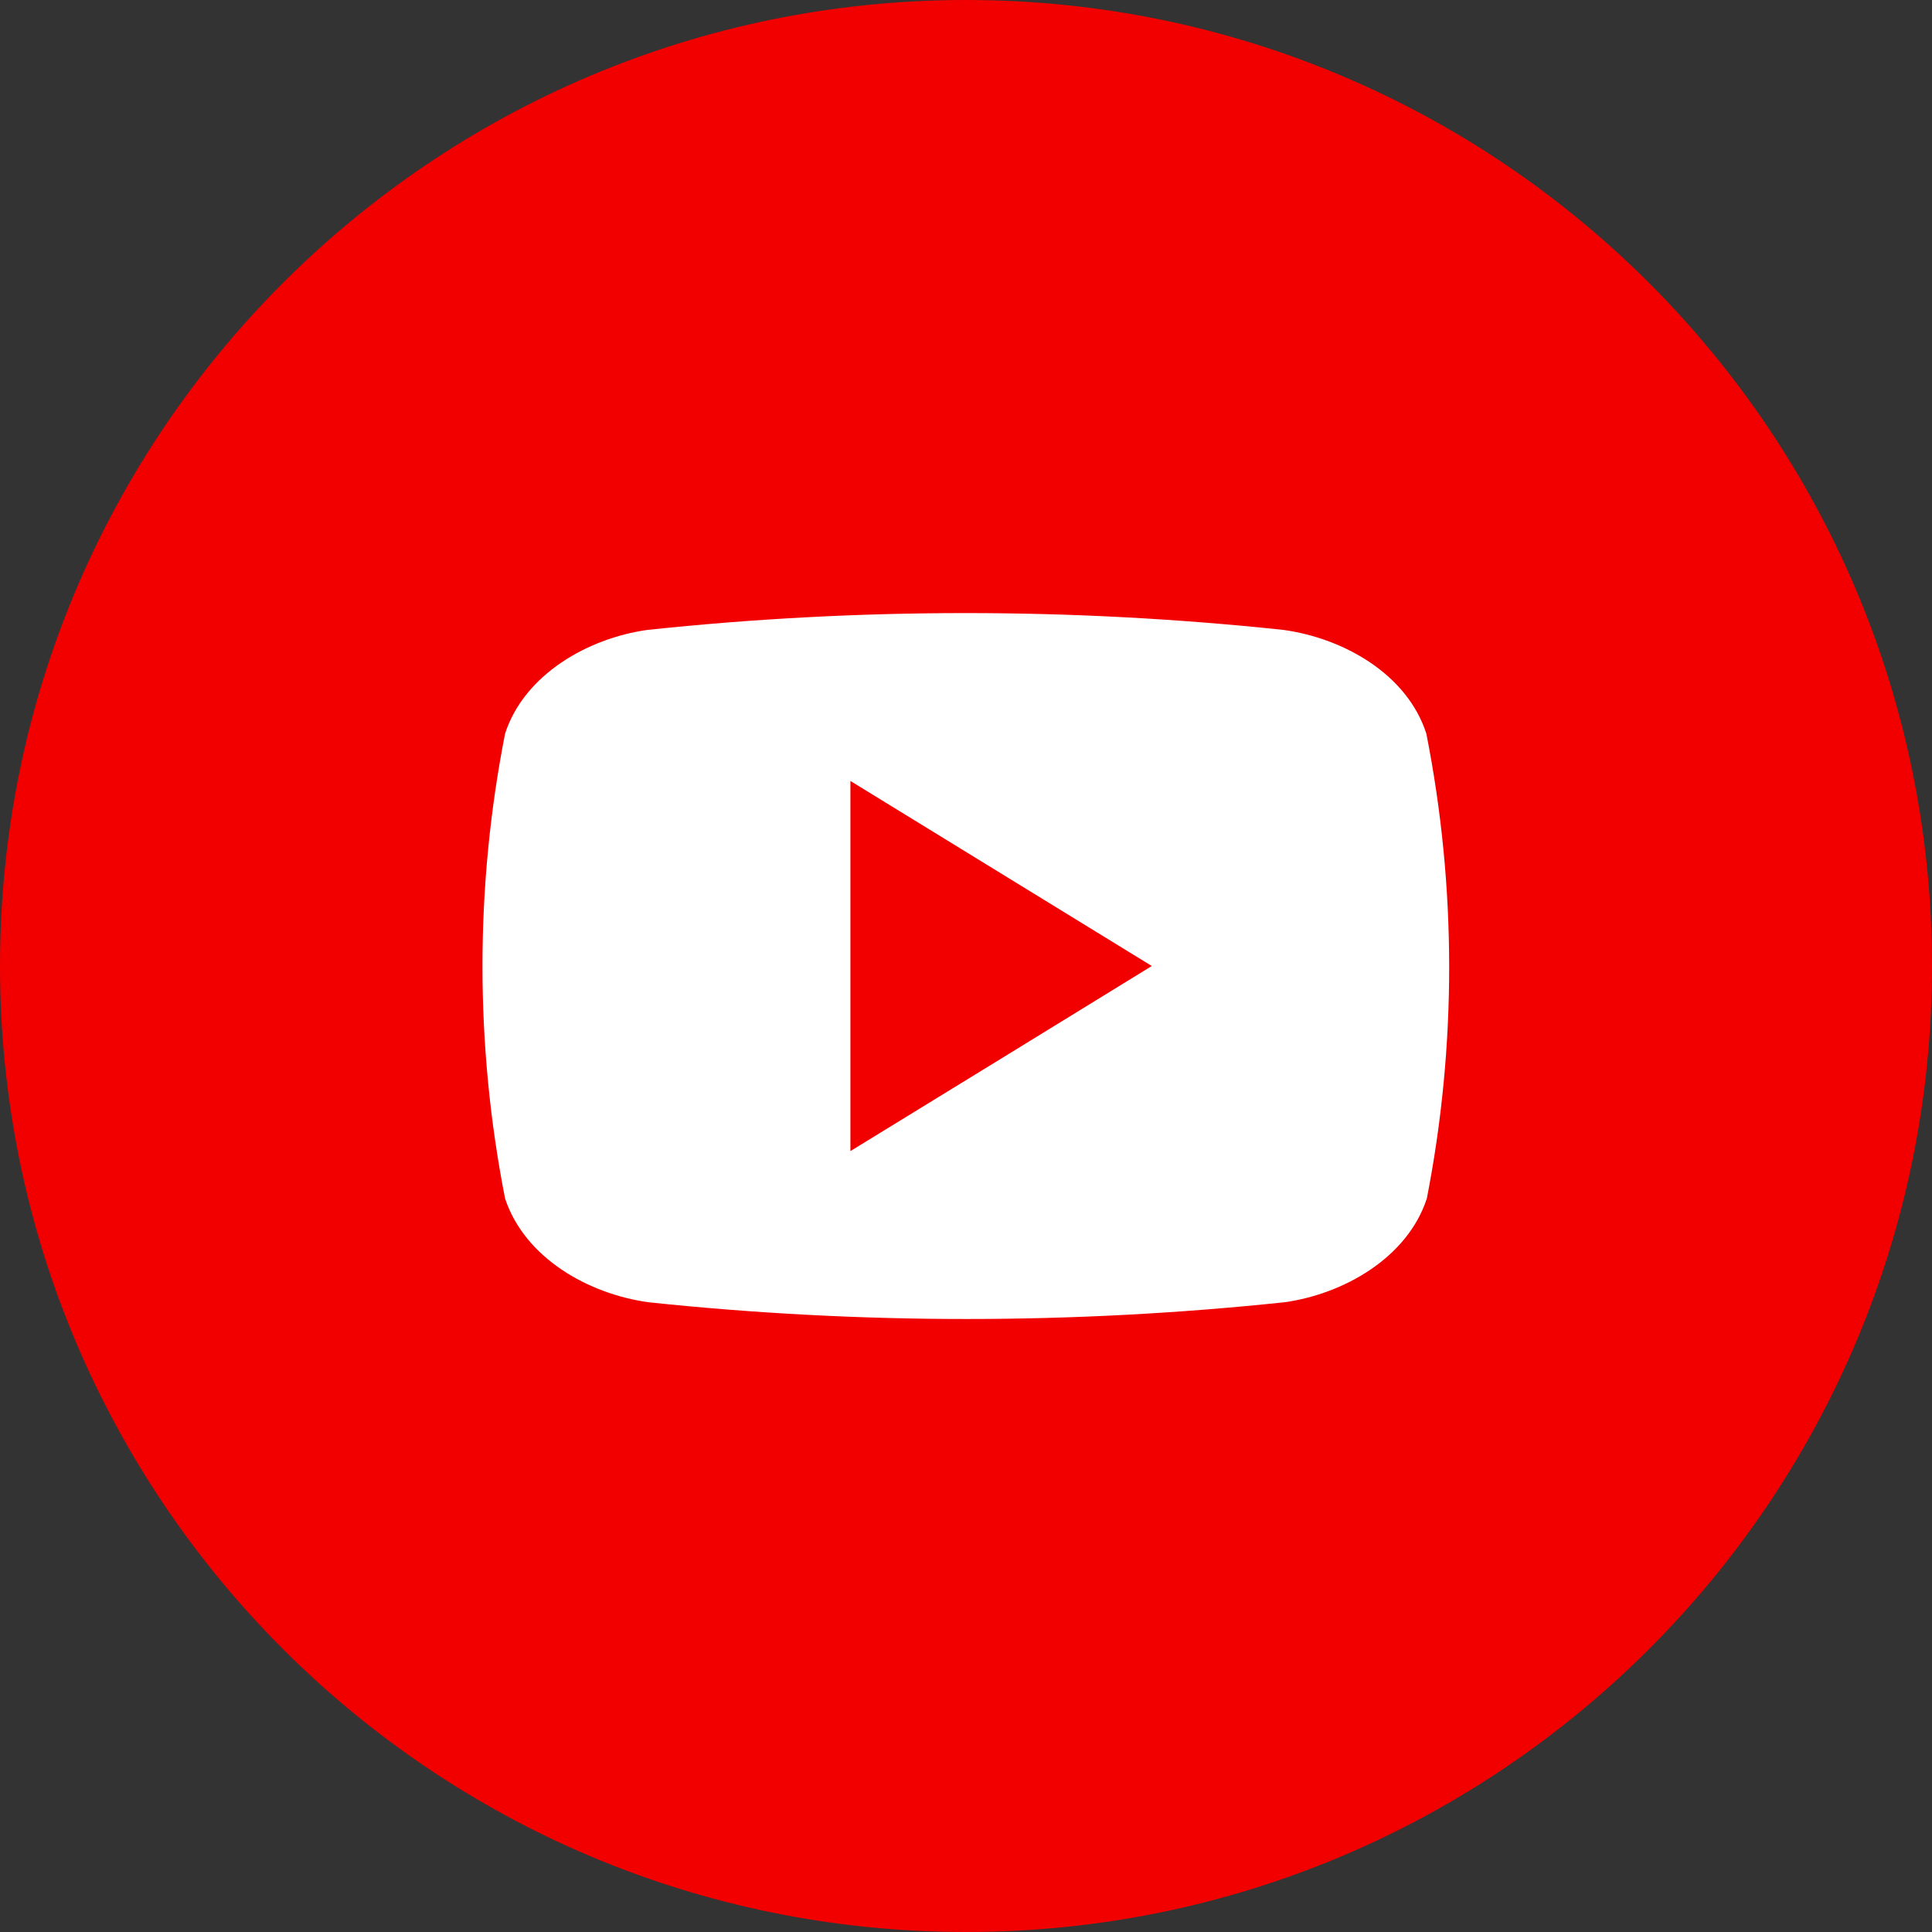
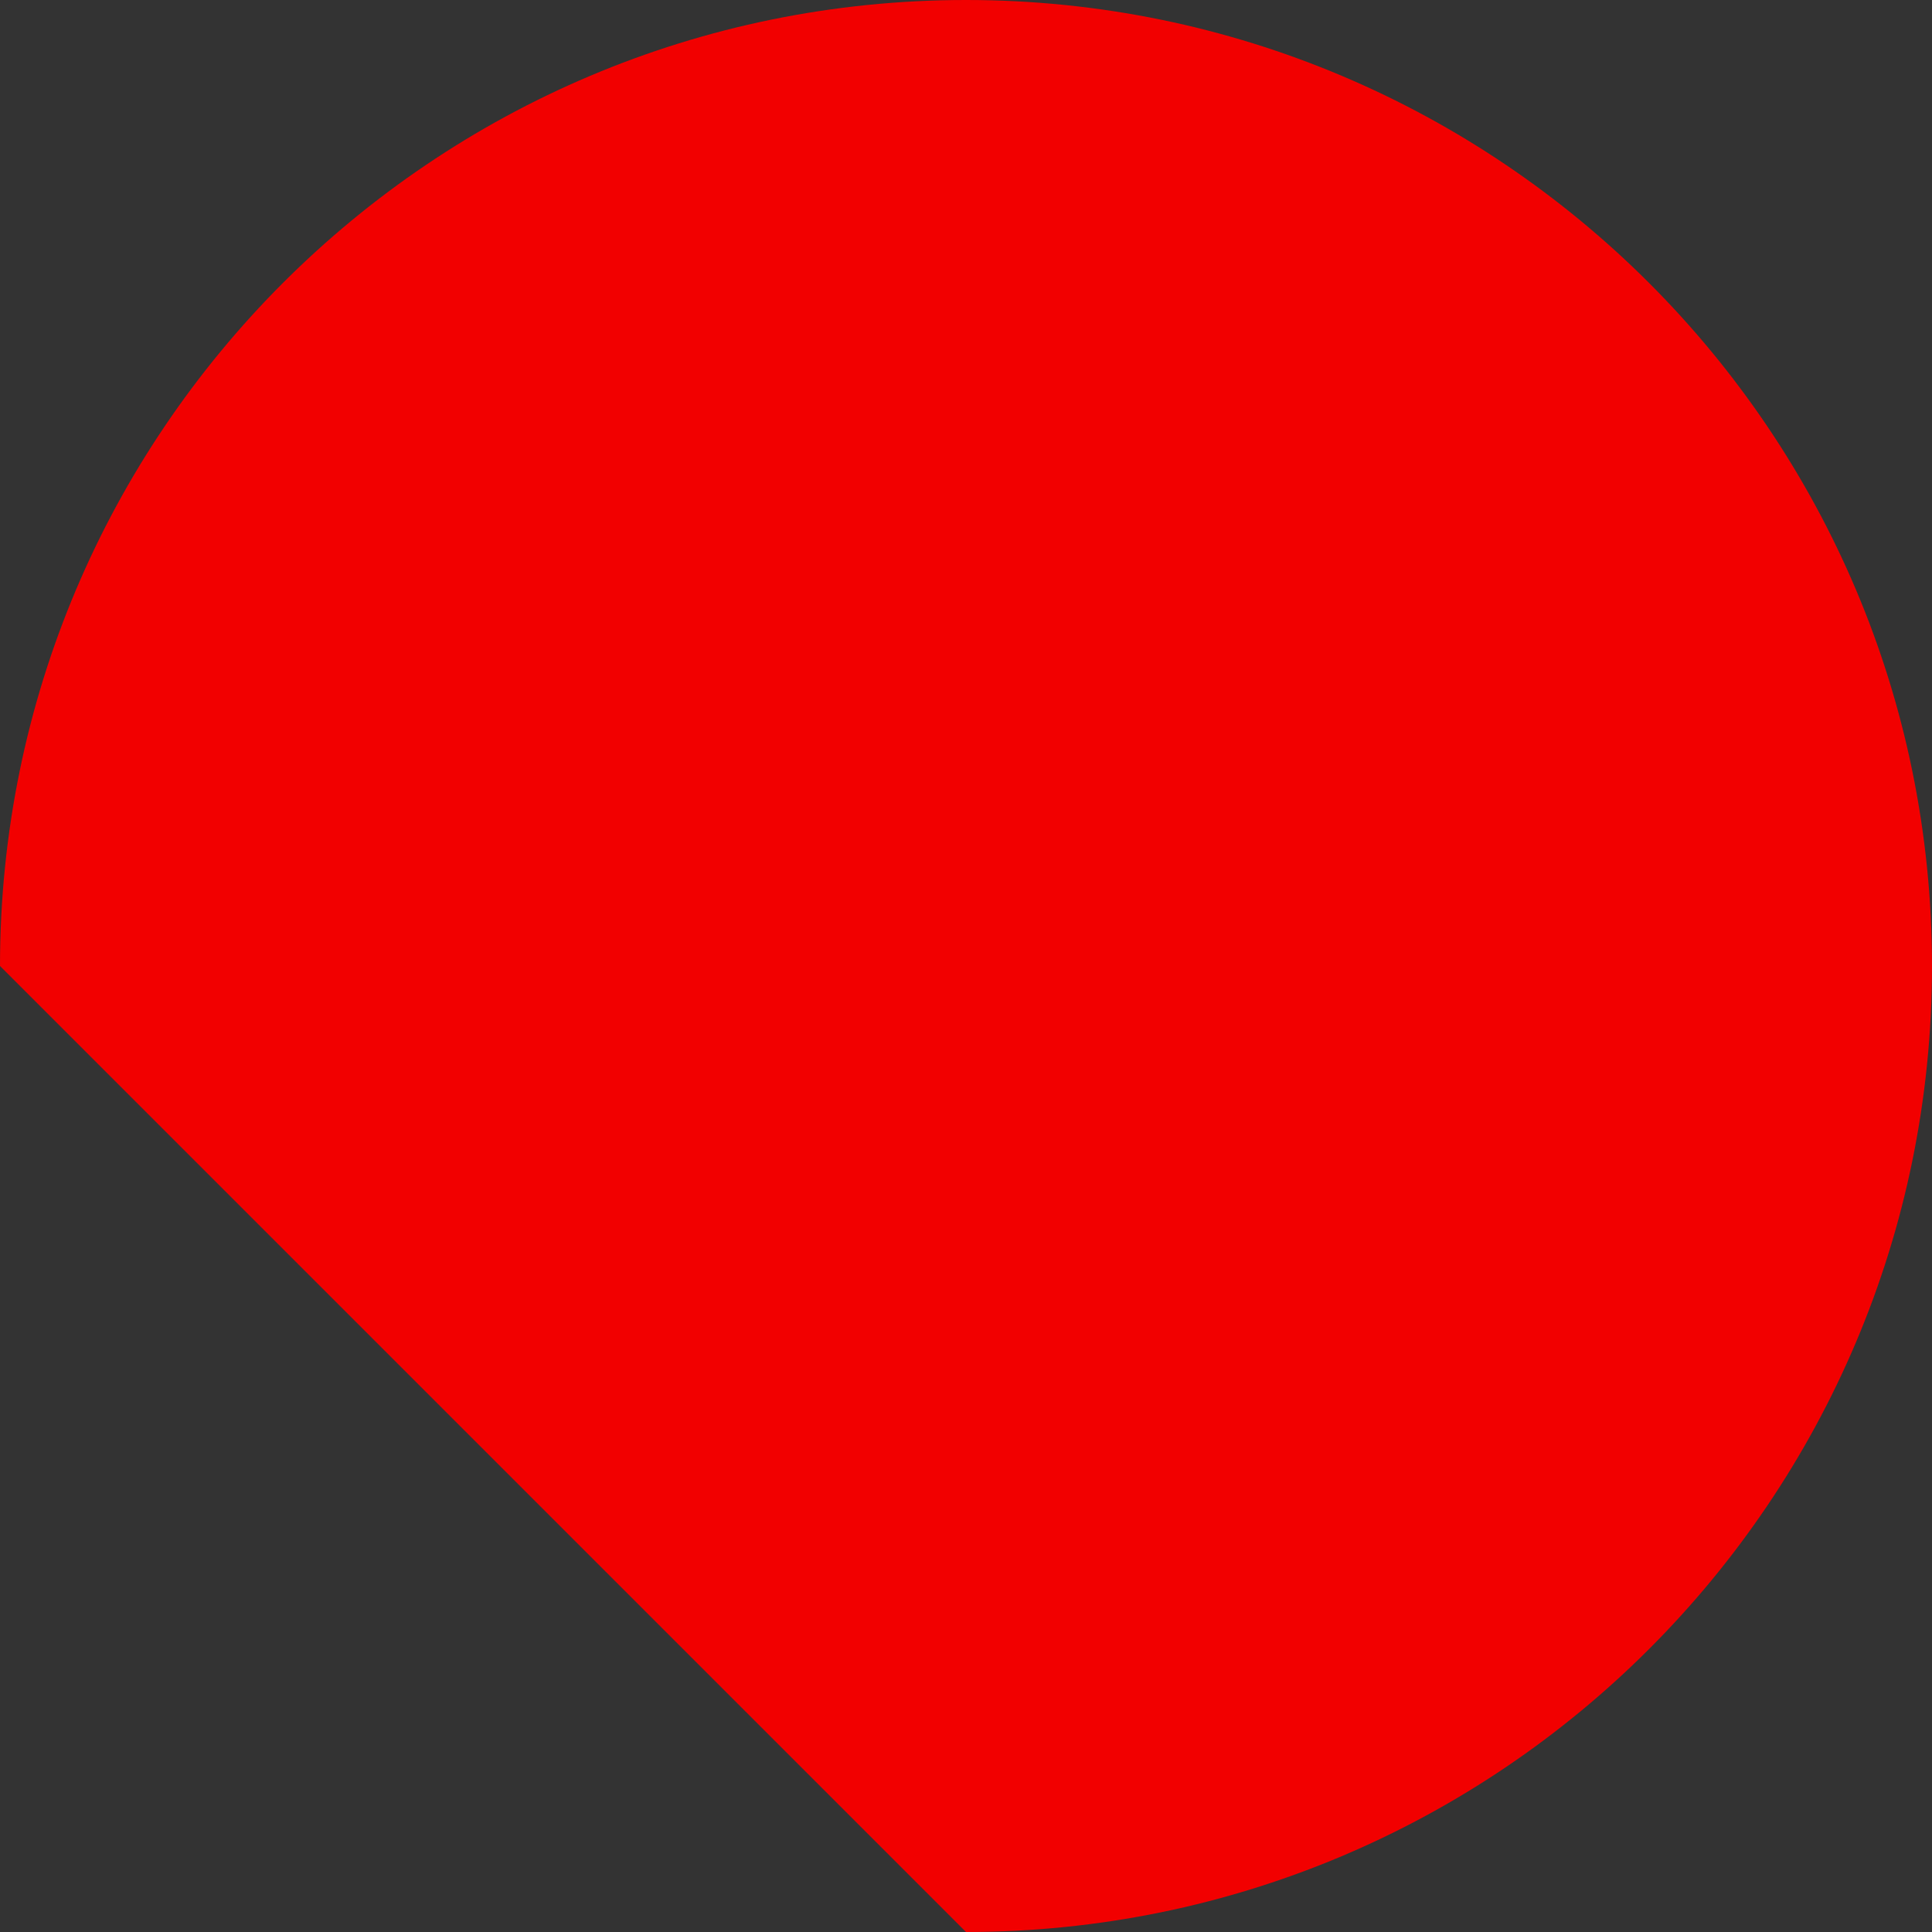
<svg xmlns="http://www.w3.org/2000/svg" width="36" height="36" viewBox="0 0 36 36" fill="none">
  <rect x="0" y="0" width="36" height="36" fill="#333333" stroke="none" />
  <g clip-path="url(#clip0_2508_9)">
-     <path d="M18 36C27.941 36 36 27.941 36 18C36 8.059 27.941 0 18 0C8.059 0 0 8.059 0 18C0 27.941 8.059 36 18 36Z" fill="#F20000" />
-     <path d="M26.578 13.671C26.218 12.553 25.026 11.892 23.92 11.738C19.978 11.319 16.002 11.319 12.059 11.738C10.963 11.892 9.771 12.562 9.411 13.671C8.85 16.531 8.85 19.472 9.411 22.332C9.781 23.448 10.972 24.111 12.078 24.265C16.021 24.682 19.996 24.682 23.939 24.265C25.036 24.111 26.227 23.438 26.587 22.332C27.145 19.472 27.142 16.53 26.578 13.671ZM15.846 21.449V14.552L21.462 18C19.569 19.163 17.732 20.295 15.846 21.449Z" fill="white" />
+     <path d="M18 36C27.941 36 36 27.941 36 18C36 8.059 27.941 0 18 0C8.059 0 0 8.059 0 18Z" fill="#F20000" />
  </g>
  <defs>
    <clipPath id="clip0_2508_9">
      <rect width="36" height="36" fill="white" />
    </clipPath>
  </defs>
</svg>